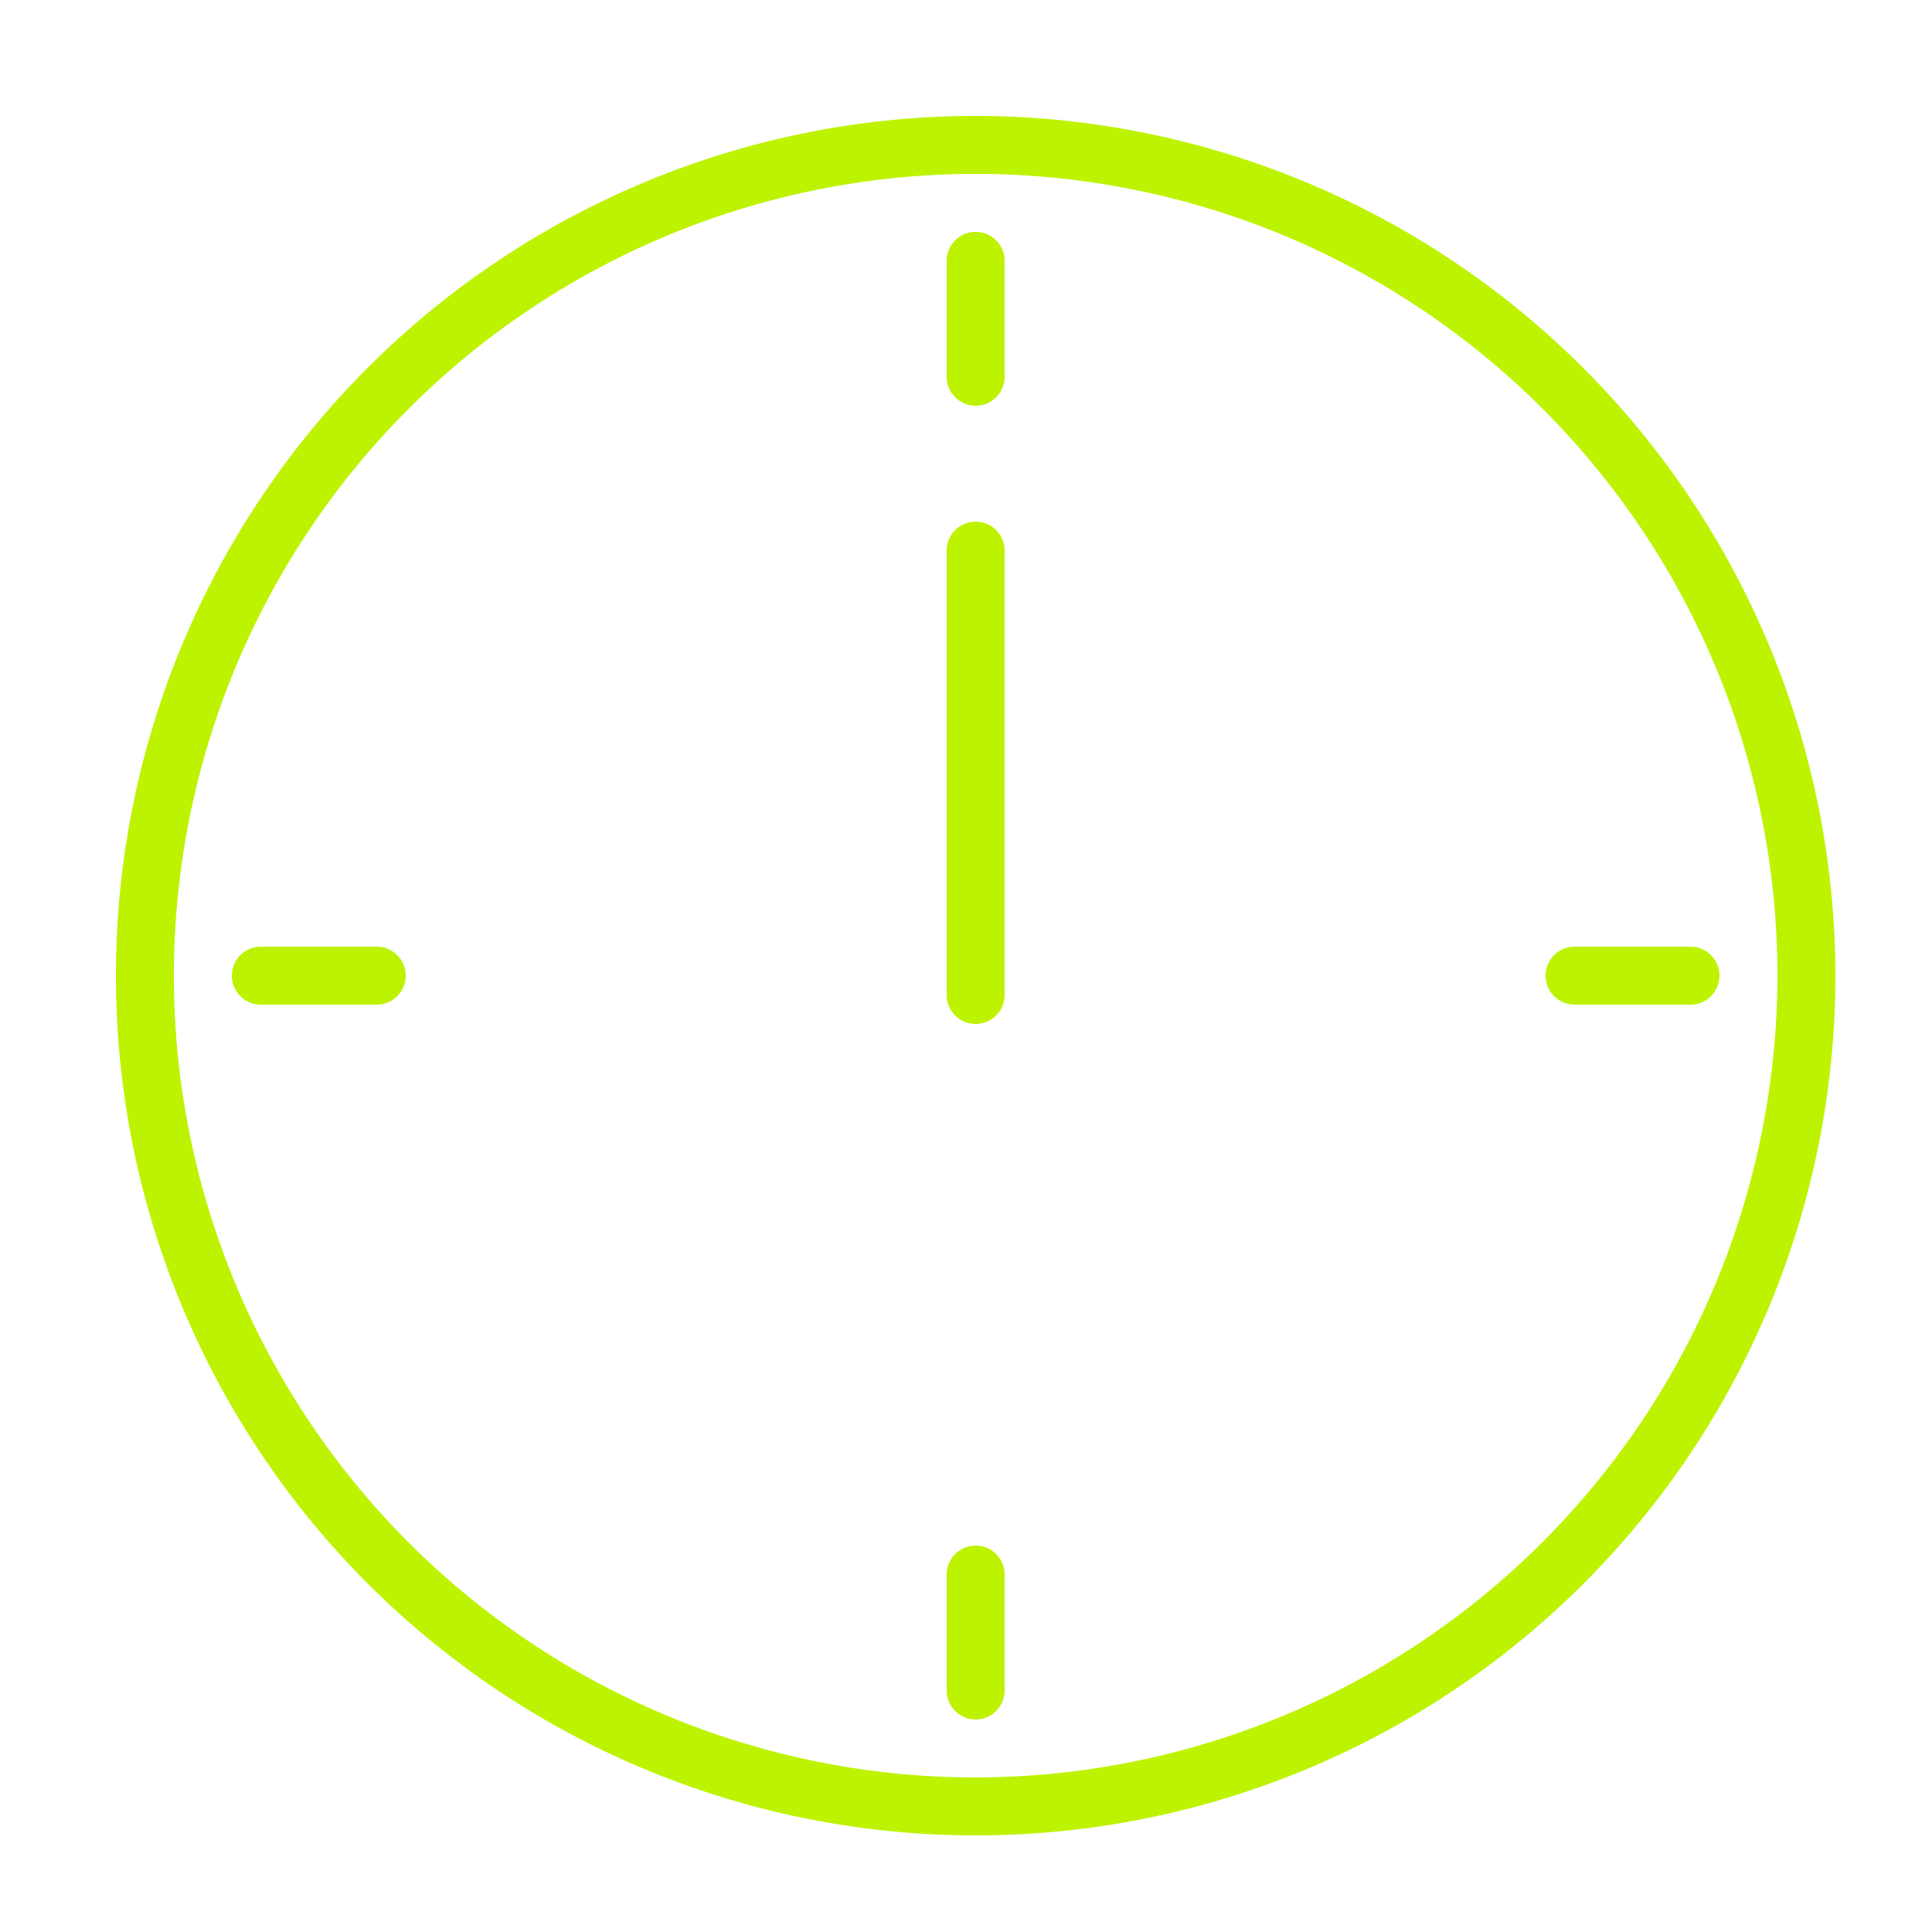
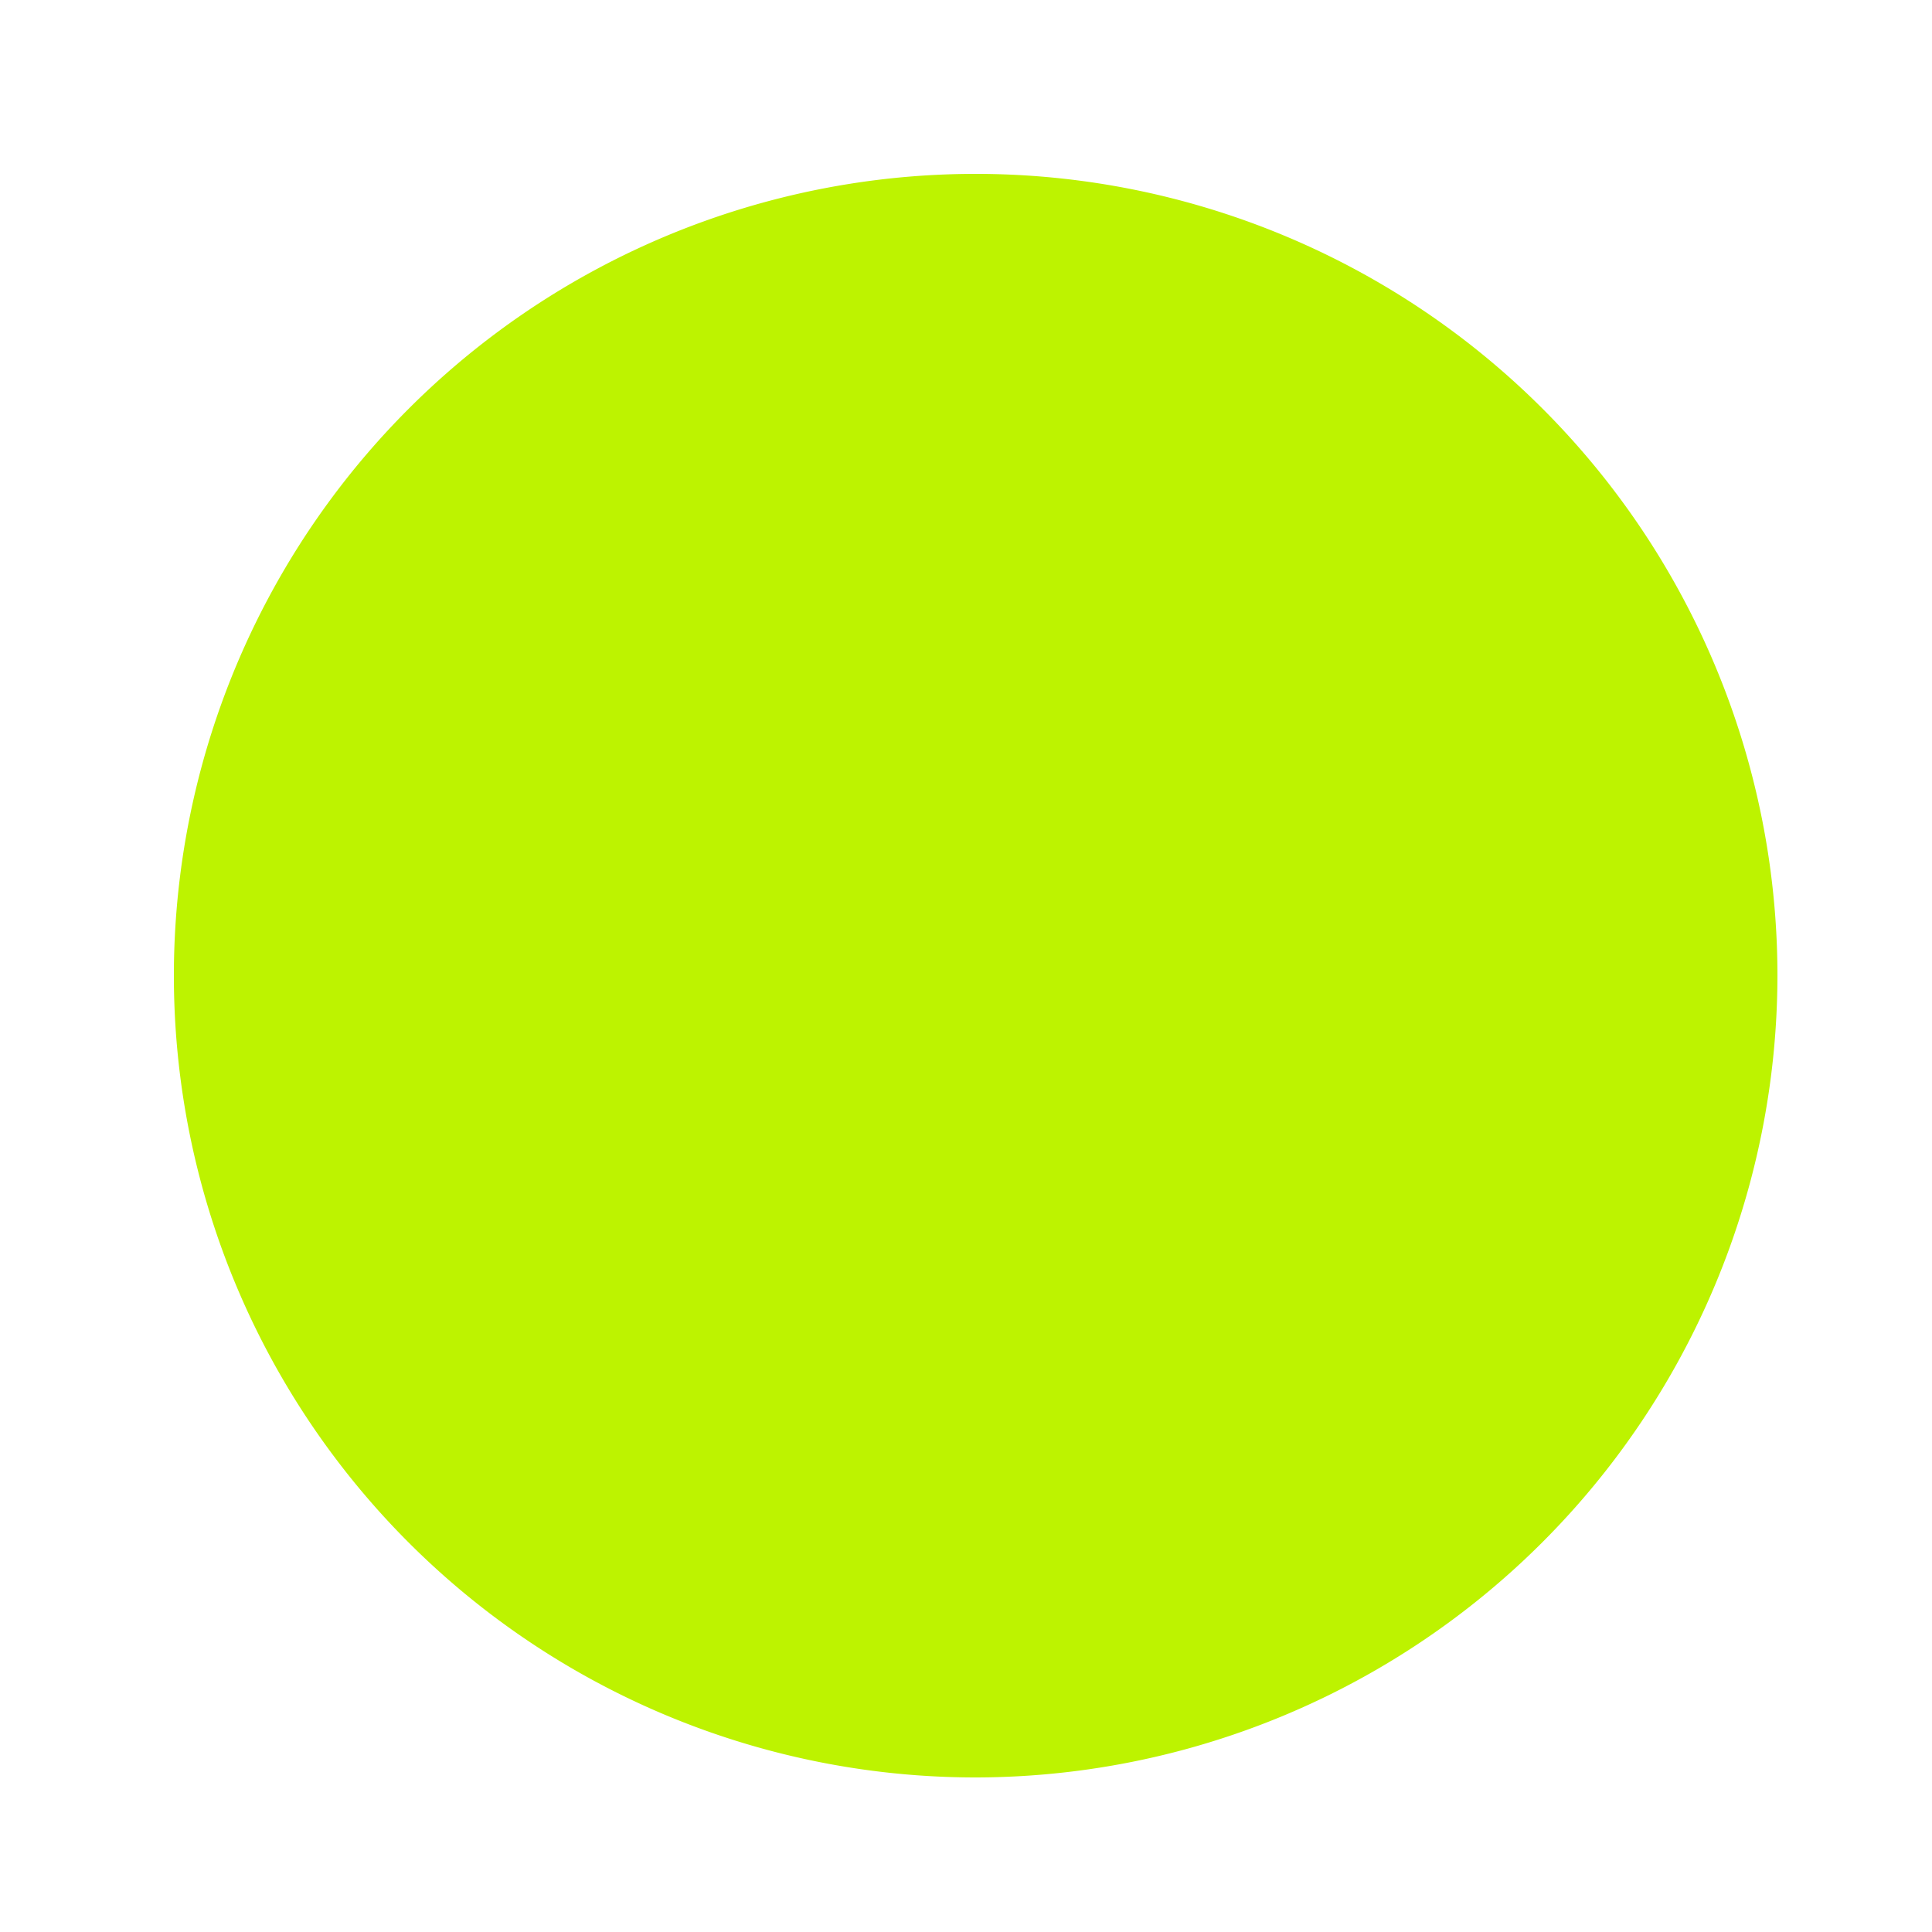
<svg xmlns="http://www.w3.org/2000/svg" viewBox="0 0 100 100" fill-rule="evenodd">
  <g class="t-group-origins">
-     <path d="M50.5 6A44.5 44.5 0 1 0 95 50.5 44.55 44.55 0 0 0 50.5 6Zm0 86A41.5 41.5 0 1 1 92 50.5 41.55 41.55 0 0 1 50.5 92Z" stroke-width="0" stroke="#bdf300" fill="#bdf300" stroke-width-old="0" />
-     <path d="M50.5 12a1.5 1.5 0 0 0-1.5 1.5v6a1.5 1.5 0 0 0 3 0v-6a1.5 1.5 0 0 0-1.5-1.5Zm0 68a1.5 1.5 0 0 0-1.5 1.5v6a1.5 1.5 0 0 0 3 0v-6a1.5 1.5 0 0 0-1.5-1.5Zm37-31h-6a1.5 1.5 0 0 0 0 3h6a1.5 1.5 0 0 0 0-3Zm-68 0h-6a1.5 1.5 0 0 0 0 3h6a1.5 1.5 0 0 0 0-3Zm31-22a1.5 1.5 0 0 0-1.5 1.5v23a1.5 1.5 0 0 0 3 0v-23a1.5 1.5 0 0 0-1.5-1.5Z" stroke-width="0" stroke="#bdf300" fill="#bdf300" stroke-width-old="0" />
+     <path d="M50.5 6Zm0 86A41.5 41.5 0 1 1 92 50.5 41.55 41.55 0 0 1 50.5 92Z" stroke-width="0" stroke="#bdf300" fill="#bdf300" stroke-width-old="0" />
  </g>
</svg>